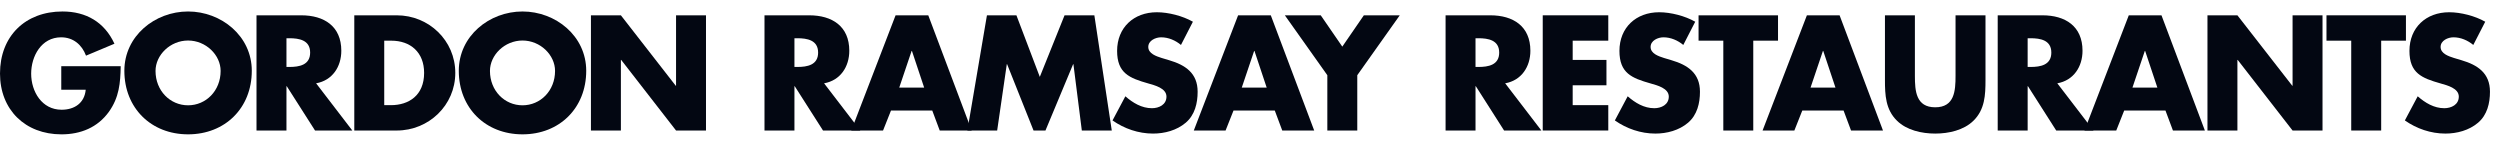
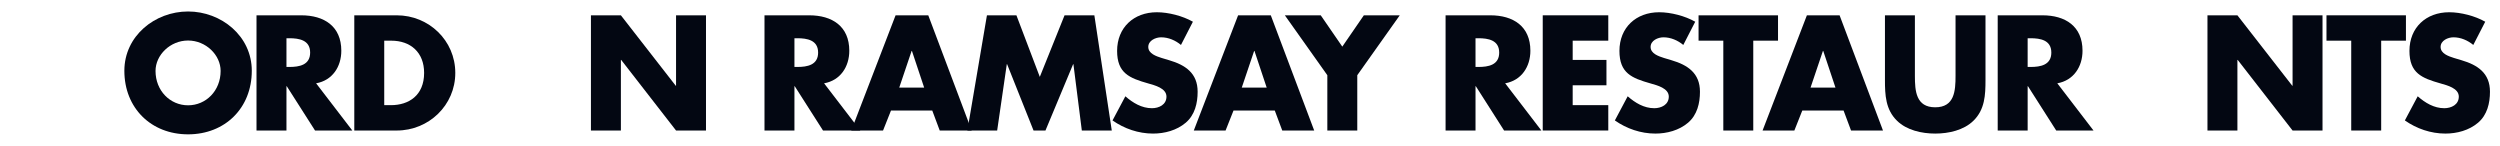
<svg xmlns="http://www.w3.org/2000/svg" width="360" height="21" viewBox="0 0 360 21" fill="none">
-   <path d="M17.382 9.531C17.338 11.952 17.162 14.019 15.688 16.088C14.06 18.356 11.617 19.346 8.845 19.346C3.63 19.346 0 15.803 0 10.588C0 5.197 3.652 1.654 8.999 1.654C12.41 1.654 15.05 3.195 16.48 6.297L12.387 8.014C11.793 6.43 10.538 5.373 8.8 5.373C5.962 5.373 4.488 8.08 4.488 10.609C4.488 13.183 6.029 15.802 8.867 15.802C10.737 15.802 12.167 14.833 12.344 12.919H8.823V9.531H17.382Z" fill="#030712" />
  <path d="M36.258 10.191C36.258 15.56 32.407 19.345 27.083 19.345C21.759 19.345 17.908 15.56 17.908 10.191C17.908 5.174 22.309 1.654 27.083 1.654C31.857 1.654 36.258 5.175 36.258 10.191ZM22.396 10.214C22.396 13.074 24.508 15.164 27.083 15.164C29.658 15.164 31.77 13.074 31.77 10.214C31.77 7.926 29.658 5.835 27.083 5.835C24.508 5.835 22.396 7.926 22.396 10.214Z" fill="#030712" />
  <path d="M50.734 18.795H45.365L41.294 12.414H41.25V18.795H36.937V2.205H43.384C46.662 2.205 49.149 3.767 49.149 7.309C49.149 9.598 47.873 11.579 45.519 11.997L50.734 18.795ZM41.25 9.642H41.668C43.076 9.642 44.661 9.377 44.661 7.574C44.661 5.771 43.077 5.506 41.668 5.506H41.25V9.642Z" fill="#030712" />
  <path d="M51.018 2.205H57.135C61.755 2.205 65.562 5.835 65.562 10.5C65.562 15.164 61.734 18.795 57.135 18.795H51.018V2.205ZM55.33 15.143H56.298C58.872 15.143 61.073 13.735 61.073 10.5C61.073 7.529 59.115 5.857 56.342 5.857H55.33V15.143Z" fill="#030712" />
-   <path d="M84.416 10.191C84.416 15.56 80.565 19.345 75.241 19.345C69.917 19.345 66.066 15.56 66.066 10.191C66.066 5.174 70.466 1.654 75.241 1.654C80.016 1.654 84.416 5.175 84.416 10.191ZM70.554 10.214C70.554 13.074 72.666 15.164 75.241 15.164C77.815 15.164 79.928 13.074 79.928 10.214C79.928 7.926 77.816 5.835 75.241 5.835C72.666 5.835 70.554 7.926 70.554 10.214Z" fill="#030712" />
  <path d="M85.095 2.205H89.408L97.307 12.348H97.351V2.205H101.663V18.795H97.351L89.452 8.629H89.408V18.795H85.095V2.205Z" fill="#030712" />
  <path d="M123.883 18.795H118.514L114.443 12.414H114.399V18.795H110.087V2.205H116.534C119.812 2.205 122.299 3.767 122.299 7.309C122.299 9.598 121.023 11.579 118.668 11.997L123.883 18.795ZM114.399 9.642H114.817C116.225 9.642 117.809 9.377 117.809 7.574C117.809 5.771 116.225 5.506 114.817 5.506H114.399V9.642Z" fill="#030712" />
  <path d="M128.304 15.912L127.159 18.795H122.582L128.963 2.205H133.671L139.92 18.795H135.321L134.243 15.912H128.304ZM131.318 7.331H131.274L129.492 12.611H133.078L131.318 7.331Z" fill="#030712" />
  <path d="M142.119 2.205H146.365L149.732 11.072L153.296 2.205H157.587L160.096 18.795H155.783L154.573 9.246H154.529L150.546 18.795H148.83L145.023 9.246H144.979L143.592 18.795H139.302L142.119 2.205Z" fill="#030712" />
  <path d="M170.06 6.473C169.268 5.813 168.256 5.373 167.2 5.373C166.408 5.373 165.352 5.835 165.352 6.76C165.352 7.728 166.518 8.102 167.266 8.344L168.366 8.674C170.677 9.356 172.459 10.522 172.459 13.206C172.459 14.856 172.063 16.551 170.743 17.673C169.445 18.774 167.706 19.235 166.035 19.235C163.945 19.235 161.898 18.532 160.204 17.343L162.053 13.866C163.131 14.812 164.407 15.582 165.881 15.582C166.893 15.582 167.971 15.076 167.971 13.91C167.971 12.7 166.277 12.282 165.353 12.017C162.646 11.247 160.864 10.543 160.864 7.33C160.864 3.964 163.262 1.764 166.585 1.764C168.257 1.764 170.304 2.292 171.778 3.128L170.06 6.473Z" fill="#030712" />
  <path d="M177.627 15.912L176.483 18.795H171.906L178.287 2.205H182.995L189.244 18.795H184.645L183.567 15.912H177.627ZM180.642 7.331H180.598L178.816 12.611H182.402L180.642 7.331Z" fill="#030712" />
  <path d="M185.018 2.205H190.188L193.291 6.715L196.394 2.205H201.565L195.448 10.83V18.795H191.136V10.83L185.018 2.205Z" fill="#030712" />
  <path d="M221.958 18.795H216.589L212.519 12.414H212.475V18.795H208.163V2.205H214.61C217.888 2.205 220.375 3.767 220.375 7.309C220.375 9.598 219.099 11.579 216.745 11.997L221.958 18.795ZM212.474 9.642H212.892C214.3 9.642 215.884 9.377 215.884 7.574C215.884 5.771 214.3 5.506 212.892 5.506H212.474V9.642Z" fill="#030712" />
  <path d="M226.466 5.857V8.628H231.329V12.281H226.466V15.141H231.593V18.793H222.154V2.205H231.593V5.857H226.466Z" fill="#030712" />
  <path d="M242.395 6.473C241.603 5.813 240.591 5.373 239.535 5.373C238.743 5.373 237.686 5.835 237.686 6.76C237.686 7.728 238.853 8.102 239.601 8.344L240.701 8.674C243.012 9.356 244.794 10.522 244.794 13.206C244.794 14.856 244.398 16.551 243.078 17.673C241.78 18.774 240.041 19.235 238.37 19.235C236.279 19.235 234.233 18.532 232.539 17.343L234.387 13.866C235.465 14.812 236.741 15.582 238.216 15.582C239.228 15.582 240.306 15.076 240.306 13.91C240.306 12.7 238.612 12.282 237.687 12.017C234.981 11.247 233.199 10.543 233.199 7.33C233.199 3.964 235.597 1.764 238.92 1.764C240.592 1.764 242.639 2.292 244.113 3.128L242.395 6.473Z" fill="#030712" />
  <path d="M252.47 18.795H248.157V5.857H244.593V2.205H256.035V5.857H252.471L252.47 18.795Z" fill="#030712" />
  <path d="M259.532 15.912L258.388 18.795H253.811L260.192 2.205H264.901L271.15 18.795H266.551L265.473 15.912H259.532ZM262.546 7.331H262.502L260.72 12.611H264.306L262.546 7.331Z" fill="#030712" />
  <path d="M285.911 2.205V11.533C285.911 13.668 285.823 15.78 284.173 17.387C282.786 18.751 280.608 19.235 278.672 19.235C276.735 19.235 274.557 18.752 273.171 17.387C271.521 15.781 271.433 13.668 271.433 11.533V2.205H275.745V10.939C275.745 13.095 275.899 15.45 278.672 15.45C281.445 15.45 281.598 13.096 281.598 10.939V2.205H285.911Z" fill="#030712" />
  <path d="M301.465 18.795H296.096L292.026 12.414H291.982V18.795H287.67V2.205H294.117C297.395 2.205 299.882 3.767 299.882 7.309C299.882 9.598 298.606 11.579 296.252 11.997L301.465 18.795ZM291.981 9.642H292.399C293.807 9.642 295.391 9.377 295.391 7.574C295.391 5.771 293.807 5.506 292.399 5.506H291.981V9.642Z" fill="#030712" />
-   <path d="M305.885 15.912L304.741 18.795H300.164L306.545 2.205H311.253L317.502 18.795H312.903L311.825 15.912H305.885ZM308.899 7.331H308.855L307.073 12.611H310.66L308.899 7.331Z" fill="#030712" />
  <path d="M317.875 2.205H322.187L330.086 12.348H330.13V2.205H334.443V18.795H330.13L322.231 8.629H322.187V18.795H317.875V2.205Z" fill="#030712" />
  <path d="M342.889 18.795H338.577V5.857H335.013V2.205H346.455V5.857H342.89V18.795H342.889Z" fill="#030712" />
  <path d="M356.155 6.473C355.363 5.813 354.351 5.373 353.295 5.373C352.503 5.373 351.447 5.835 351.447 6.76C351.447 7.728 352.613 8.102 353.362 8.344L354.462 8.674C356.773 9.356 358.555 10.522 358.555 13.206C358.555 14.856 358.159 16.551 356.839 17.673C355.541 18.774 353.803 19.235 352.131 19.235C350.041 19.235 347.994 18.532 346.3 17.343L348.149 13.866C349.227 14.812 350.503 15.582 351.977 15.582C352.99 15.582 354.068 15.076 354.068 13.91C354.068 12.7 352.374 12.282 351.449 12.017C348.742 11.247 346.96 10.543 346.96 7.33C346.96 3.964 349.358 1.764 352.681 1.764C354.353 1.764 356.4 2.292 357.874 3.128L356.155 6.473Z" fill="#030712" />
</svg>